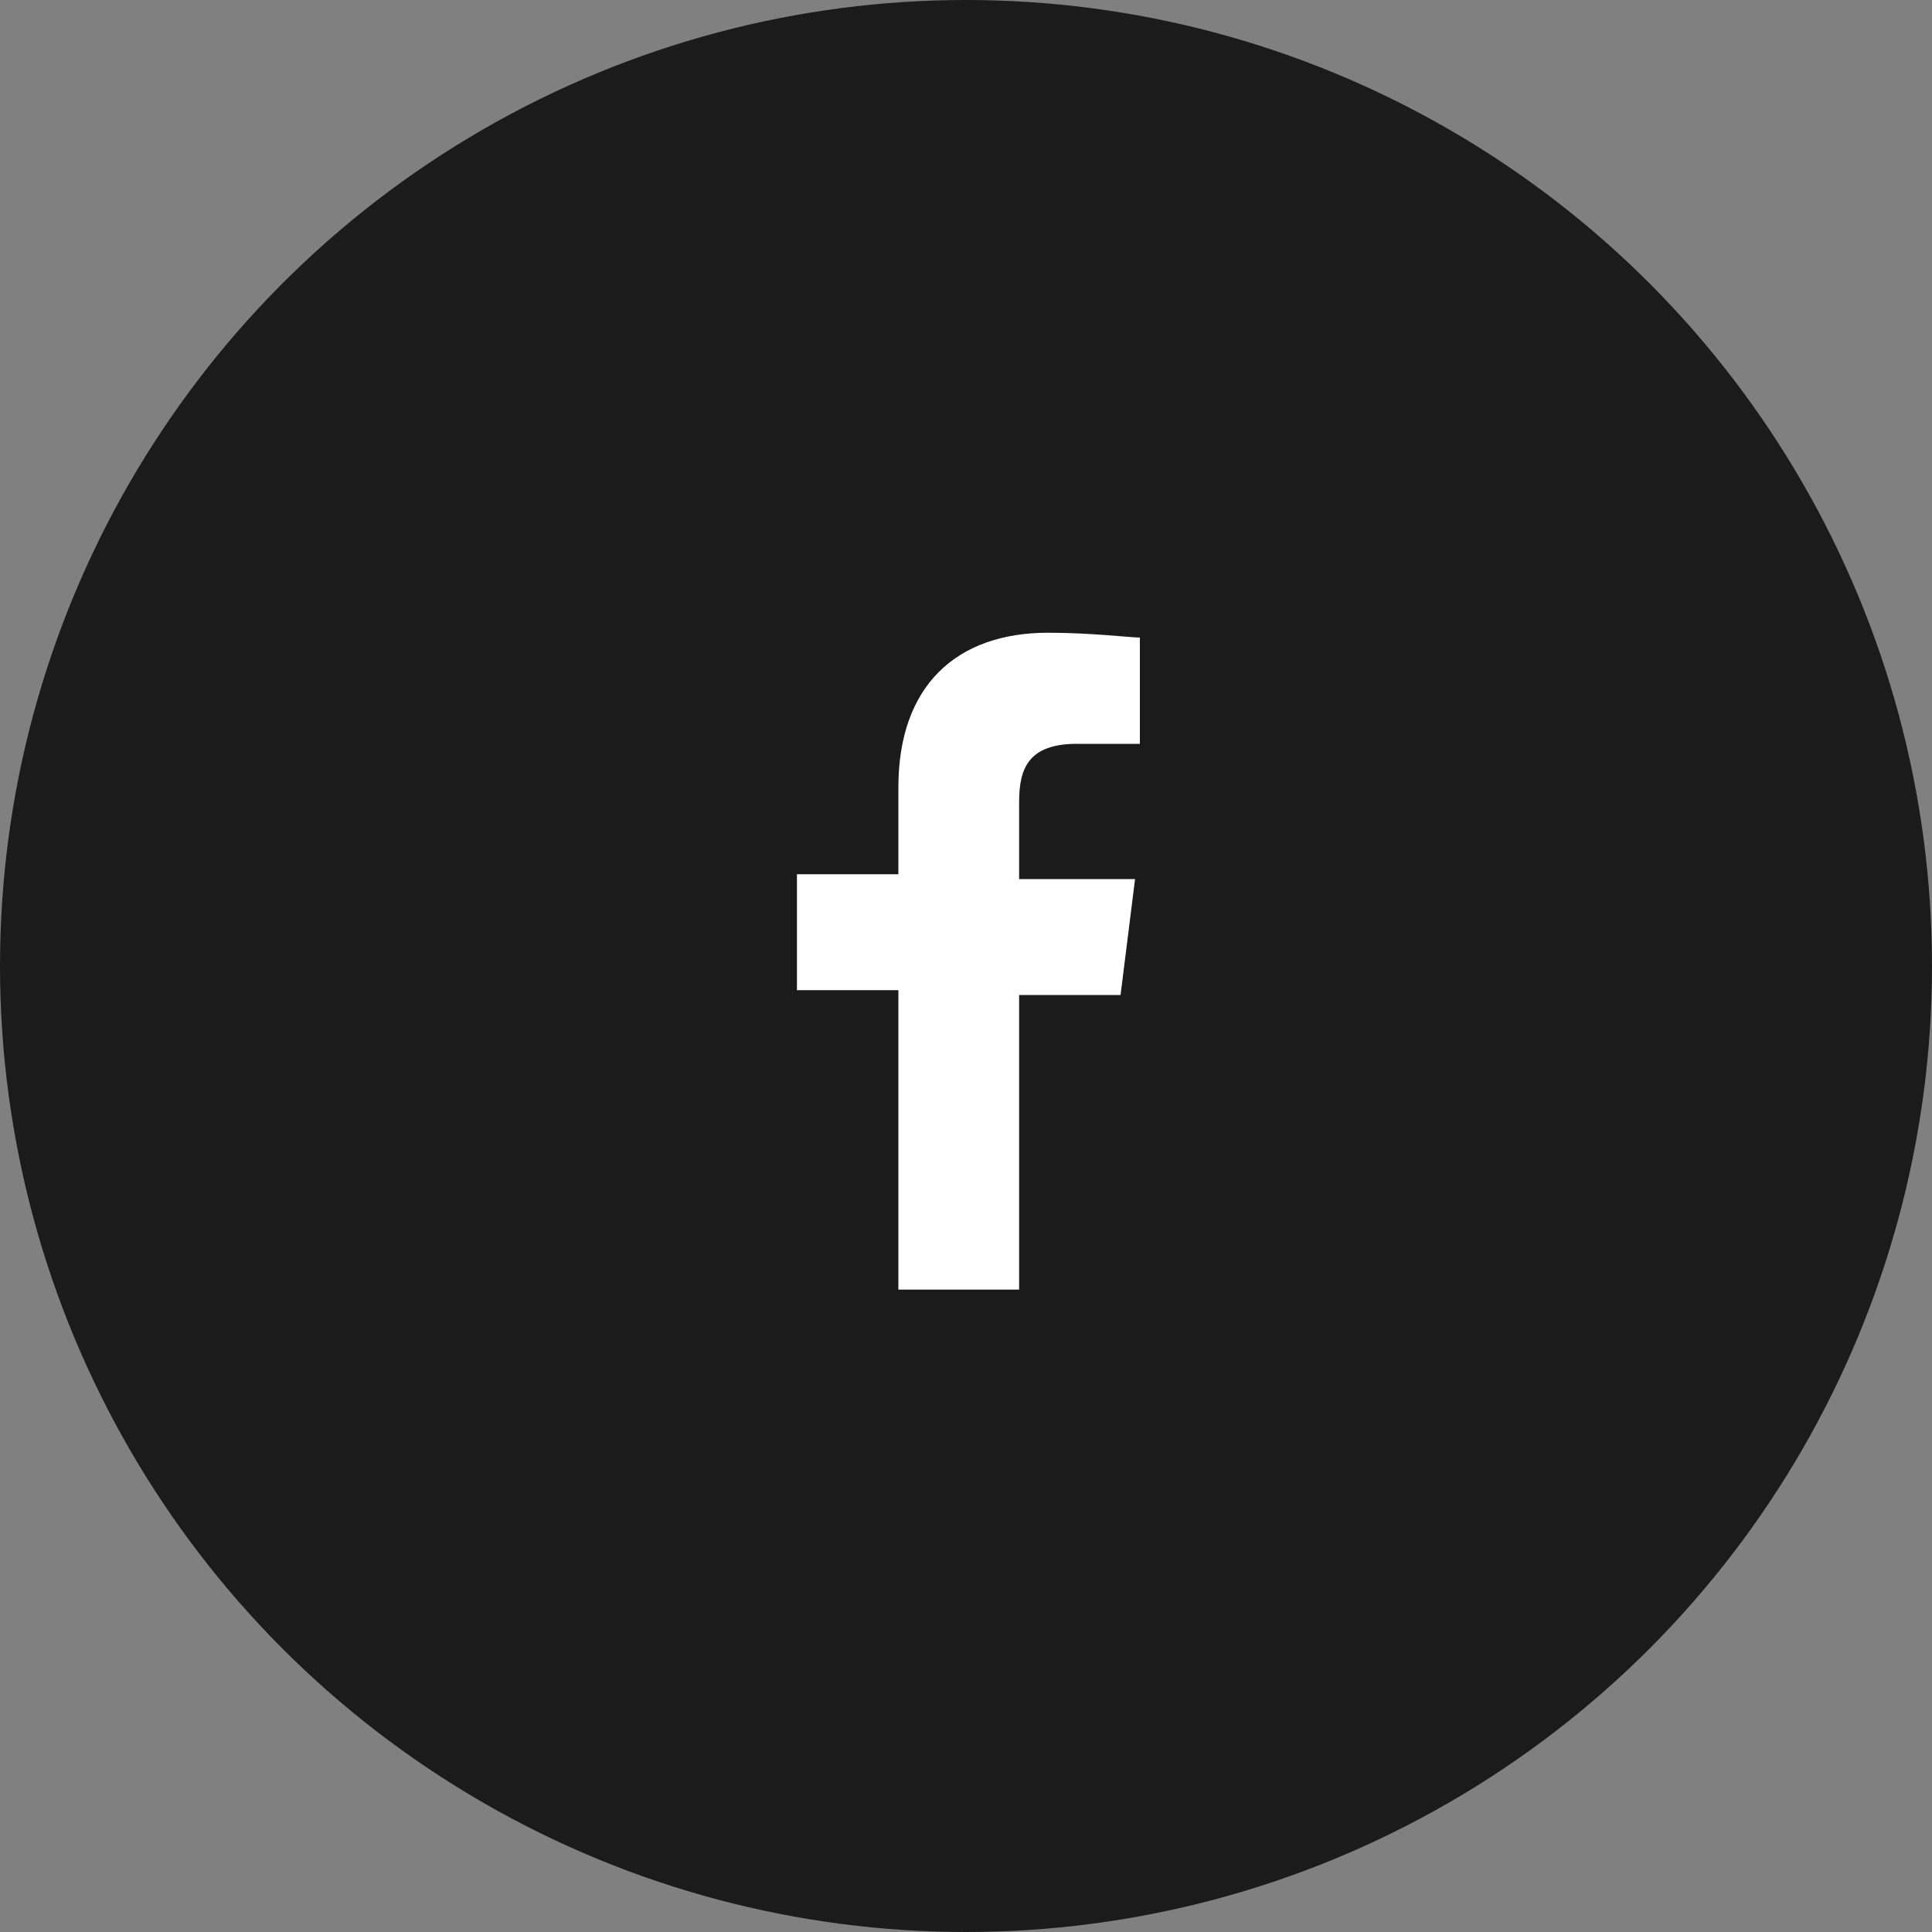
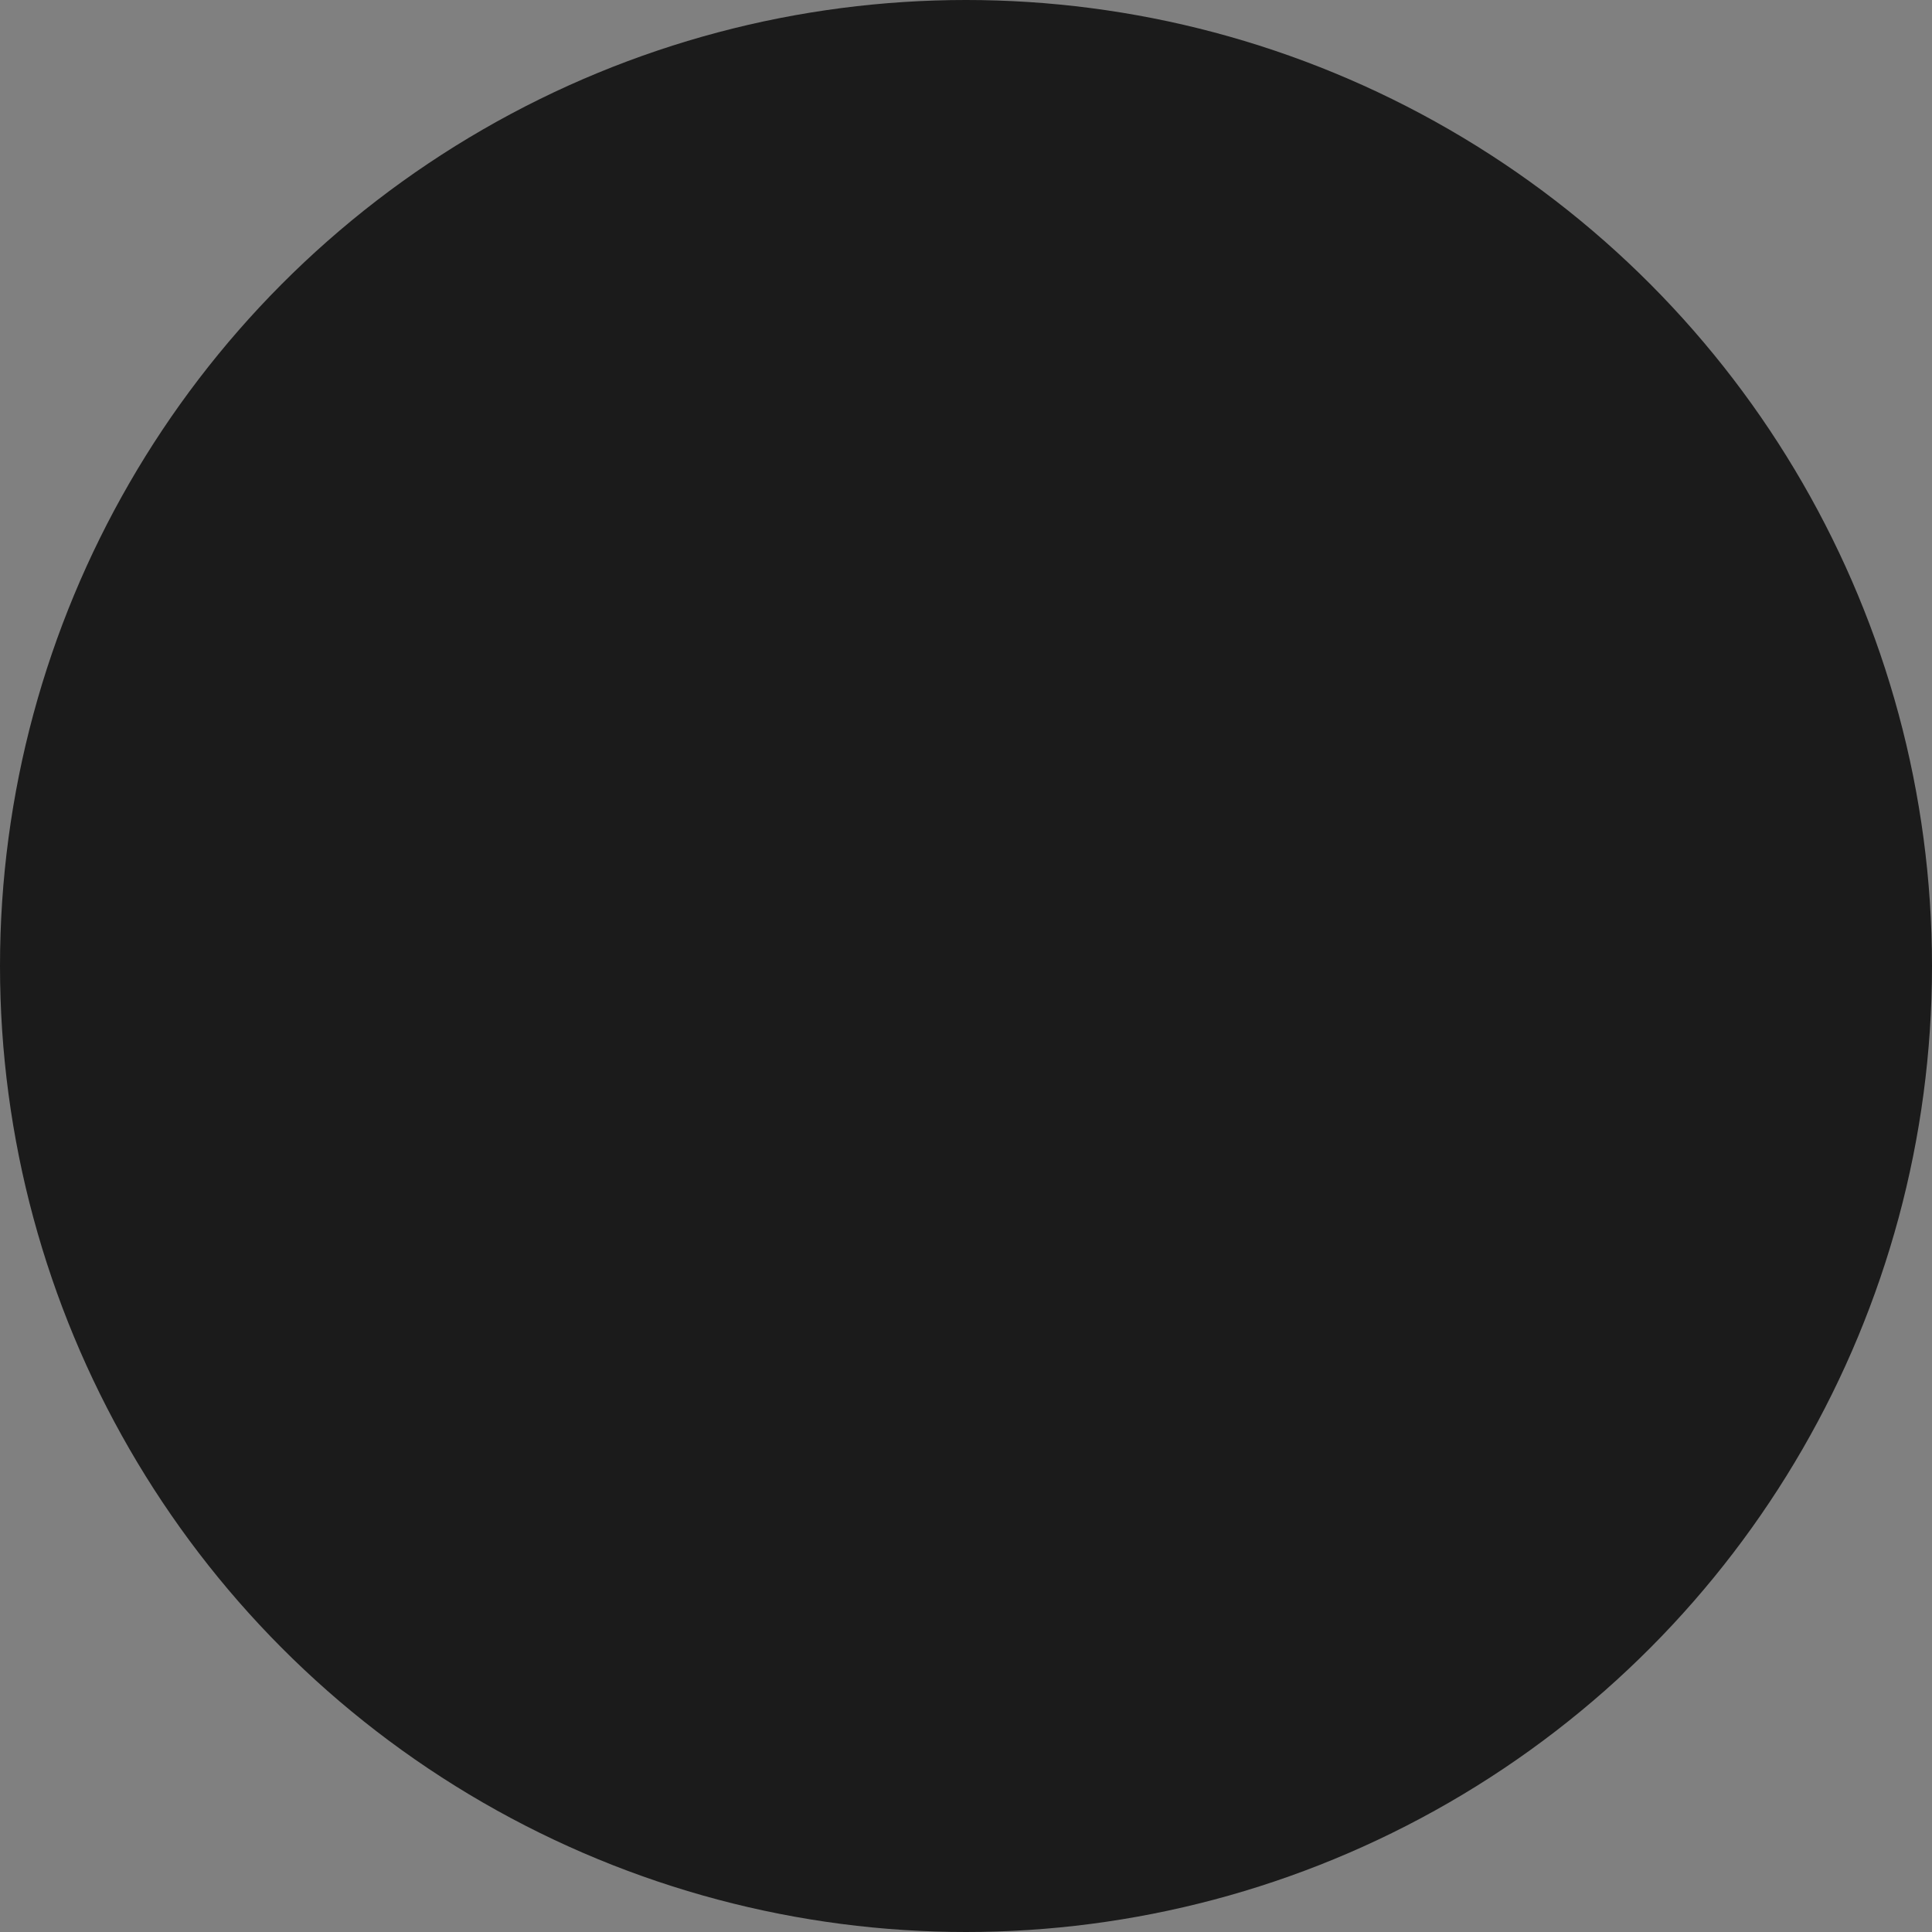
<svg xmlns="http://www.w3.org/2000/svg" version="1.1" x="0px" y="0px" width="40px" height="40px" viewBox="0 0 40 40" style="enable-background:new 0 0 40 40;" xml:space="preserve">
  <rect x="0" y="0" width="40" height="40" fill="#808080" stroke="none" />
  <defs>
</defs>
  <circle style="fill:#1B1B1B;" cx="20" cy="20" r="20" />
-   <path id="f_1_" style="fill:#FFFFFF;" d="M21.1,26.8v-6.2h2.1l0.3-2.4h-2.4v-1.6c0-0.7,0.2-1.2,1.2-1.2l1.3,0v-2.2  c-0.2,0-1-0.1-1.9-0.1c-1.9,0-3.1,1.1-3.1,3.2v1.8h-2.1v2.4h2.1v6.2H21.1z" />
</svg>